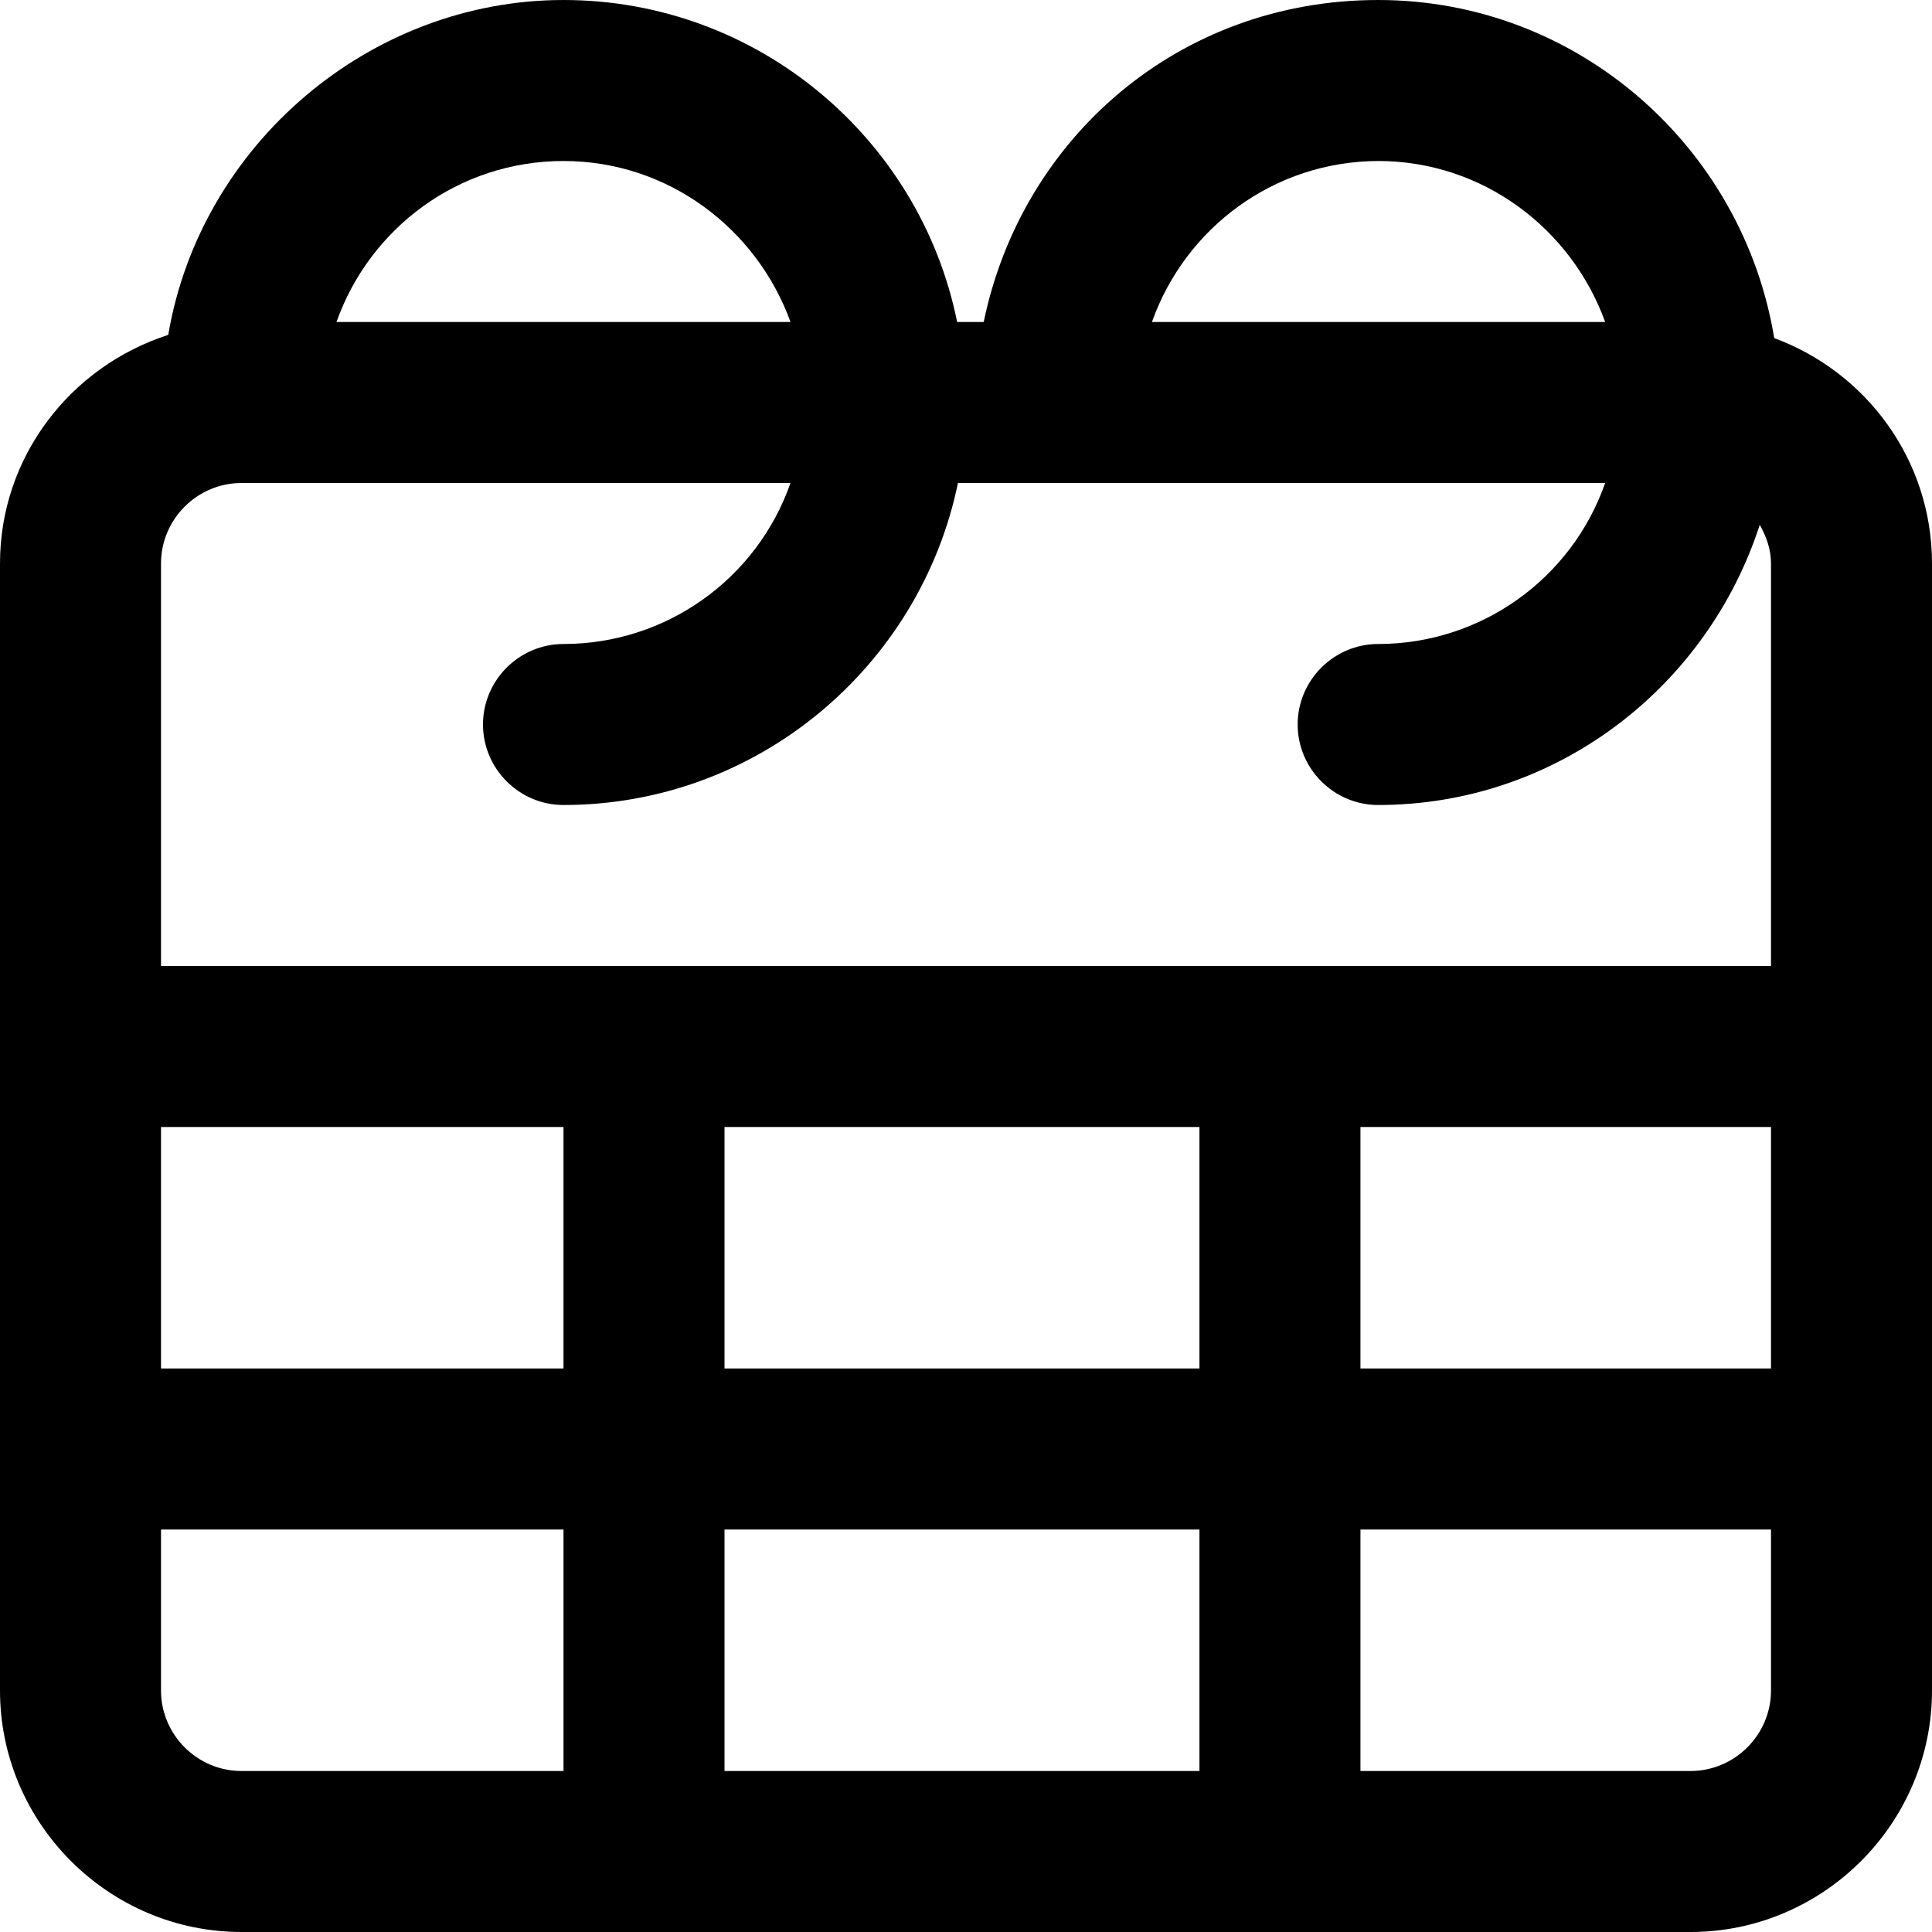
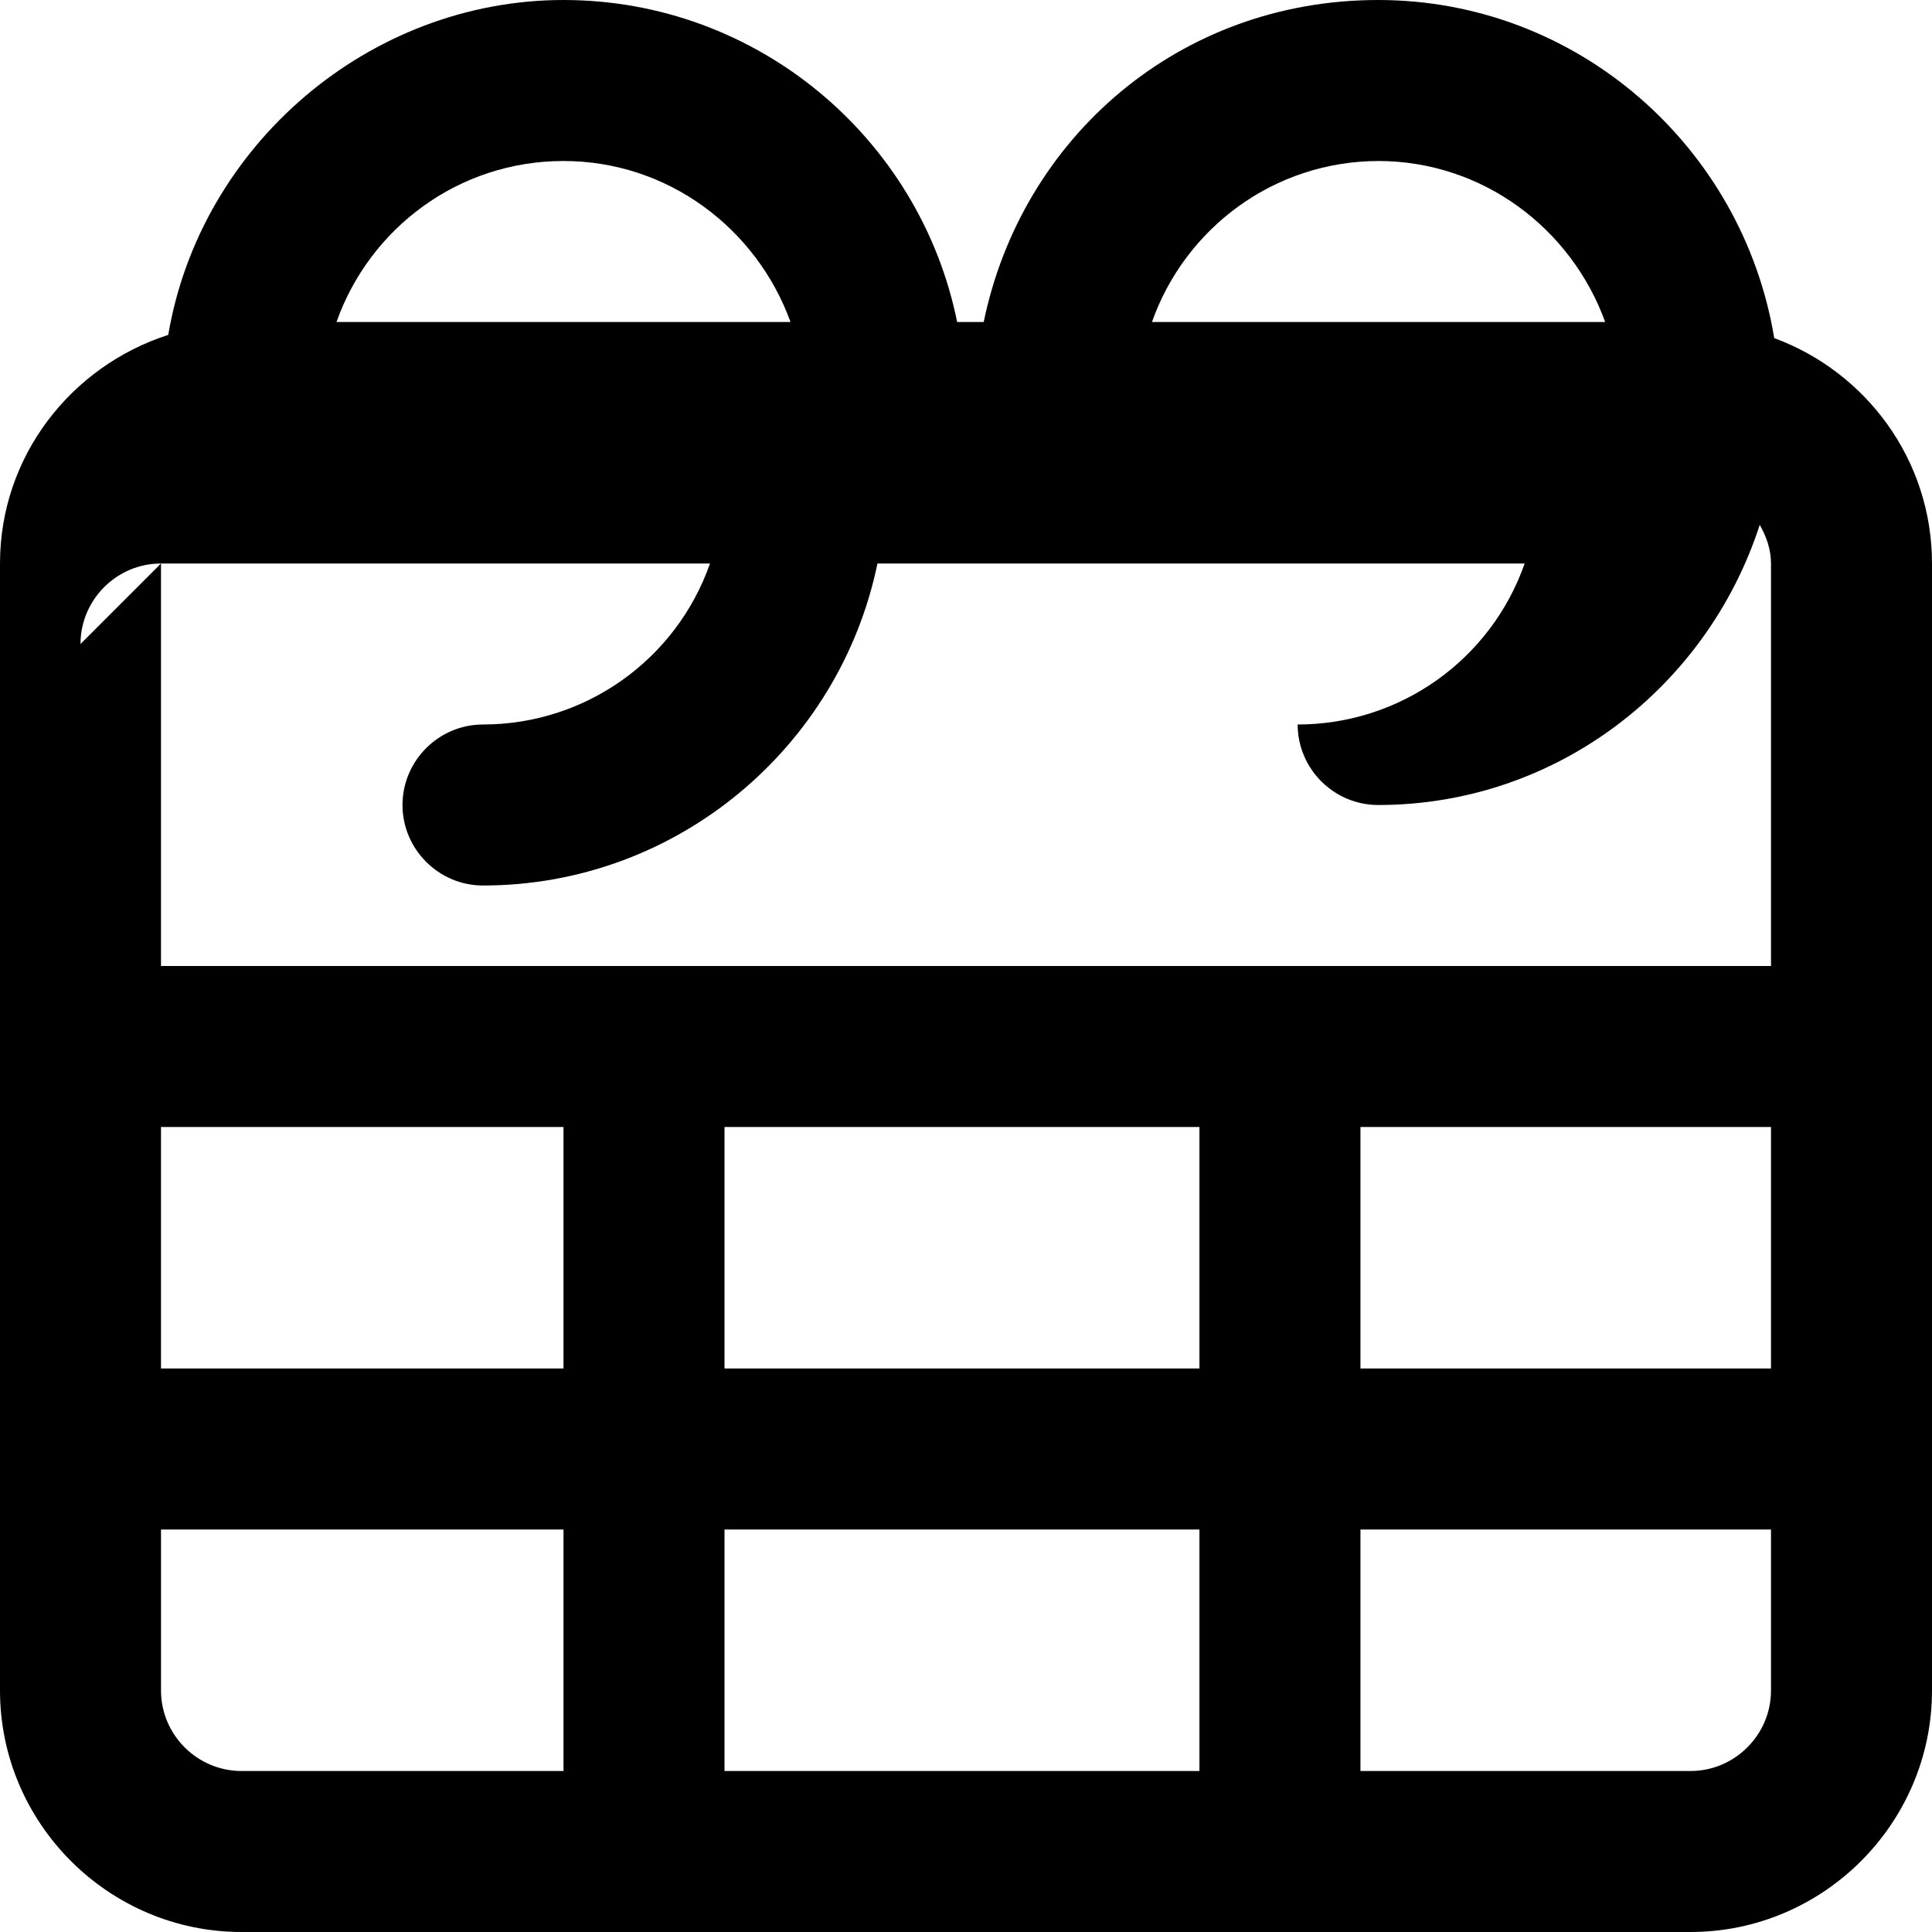
<svg xmlns="http://www.w3.org/2000/svg" width="24" height="24" fill="currentColor" class="wiw-icon wiw-calendar" viewBox="0 0 24 24">
-   <path fill="#000" d="M24,7v14c0,1.65 -1.35,3 -3,3h-18c-1.65,0 -3,-1.35 -3,-3v-14c0,-1.33 0.88,-2.45 2.09,-2.84c0.4,-2.36 2.5,-4.16 4.91,-4.16c2.41,0 4.43,1.72 4.89,4h0.33c0.47,-2.28 2.42,-4 4.9,-4c2.48,0 4.53,1.83 4.92,4.2c1.14,0.42 1.96,1.51 1.96,2.8zM14.9,17v-3h-5.9v3zM9,19v3h5.9v-3zM2,17h5v-3h-5zM16.9,17h5.1v-3h-5.1zM17.13,2c-1.31,0 -2.41,0.84 -2.82,2h5.63c-0.42,-1.16 -1.52,-2 -2.82,-2zM4.18,4h5.64c-0.42,-1.16 -1.52,-2 -2.82,-2c-1.31,0 -2.41,0.84 -2.82,2zM2,7v5h20v-5c0,-0.18 -0.06,-0.34 -0.14,-0.48c-0.65,2.01 -2.52,3.48 -4.74,3.48c-0.55,0 -1,-0.45 -1,-1c0,-0.55 0.45,-1 1,-1c1.27,0 2.4,-0.802 2.82,-2h-8.04c-0.47,2.28 -2.49,4 -4.9,4c-0.55,0 -1,-0.45 -1,-1c0,-0.55 0.45,-1 1,-1c1.27,0 2.4,-0.802 2.82,-2h-6.82c-0.55,0 -1,0.45 -1,1zM3,22h4v-3h-5v2c0,0.55 0.45,1 1,1zM22,21v-2h-5.1v3h4.1c0.55,0 1,-0.45 1,-1z" />
+   <path fill="#000" d="M24,7v14c0,1.65 -1.35,3 -3,3h-18c-1.65,0 -3,-1.35 -3,-3v-14c0,-1.33 0.88,-2.45 2.09,-2.84c0.4,-2.36 2.5,-4.16 4.91,-4.16c2.41,0 4.43,1.72 4.89,4h0.33c0.47,-2.28 2.42,-4 4.9,-4c2.48,0 4.53,1.83 4.92,4.2c1.14,0.42 1.96,1.51 1.96,2.8zM14.9,17v-3h-5.9v3zM9,19v3h5.9v-3zM2,17h5v-3h-5zM16.9,17h5.1v-3h-5.1zM17.13,2c-1.31,0 -2.41,0.84 -2.82,2h5.63c-0.42,-1.16 -1.52,-2 -2.82,-2zM4.18,4h5.64c-0.42,-1.16 -1.52,-2 -2.82,-2c-1.31,0 -2.41,0.84 -2.82,2zM2,7v5h20v-5c0,-0.18 -0.06,-0.34 -0.14,-0.48c-0.65,2.01 -2.52,3.48 -4.74,3.48c-0.55,0 -1,-0.45 -1,-1c1.27,0 2.4,-0.802 2.82,-2h-8.04c-0.47,2.28 -2.49,4 -4.9,4c-0.55,0 -1,-0.45 -1,-1c0,-0.55 0.45,-1 1,-1c1.27,0 2.4,-0.802 2.82,-2h-6.82c-0.55,0 -1,0.45 -1,1zM3,22h4v-3h-5v2c0,0.55 0.45,1 1,1zM22,21v-2h-5.1v3h4.1c0.55,0 1,-0.45 1,-1z" />
</svg>